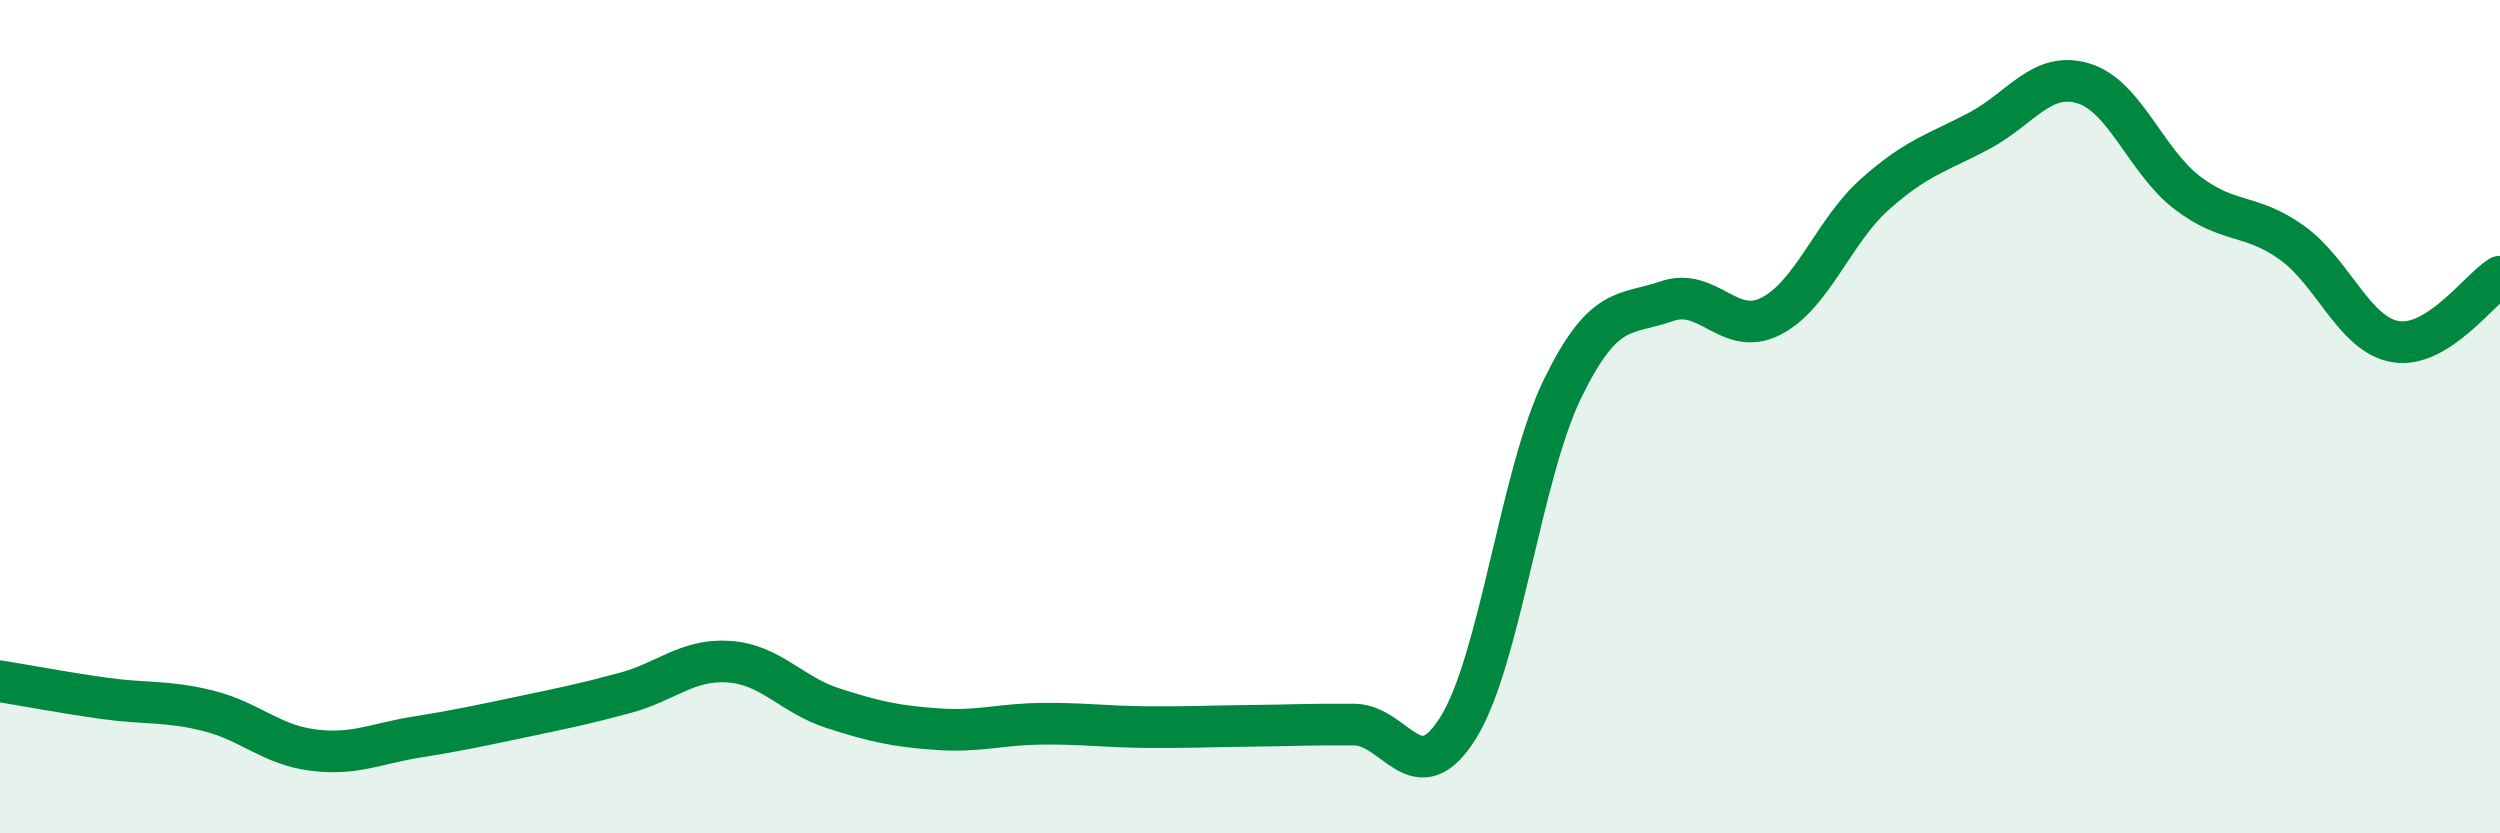
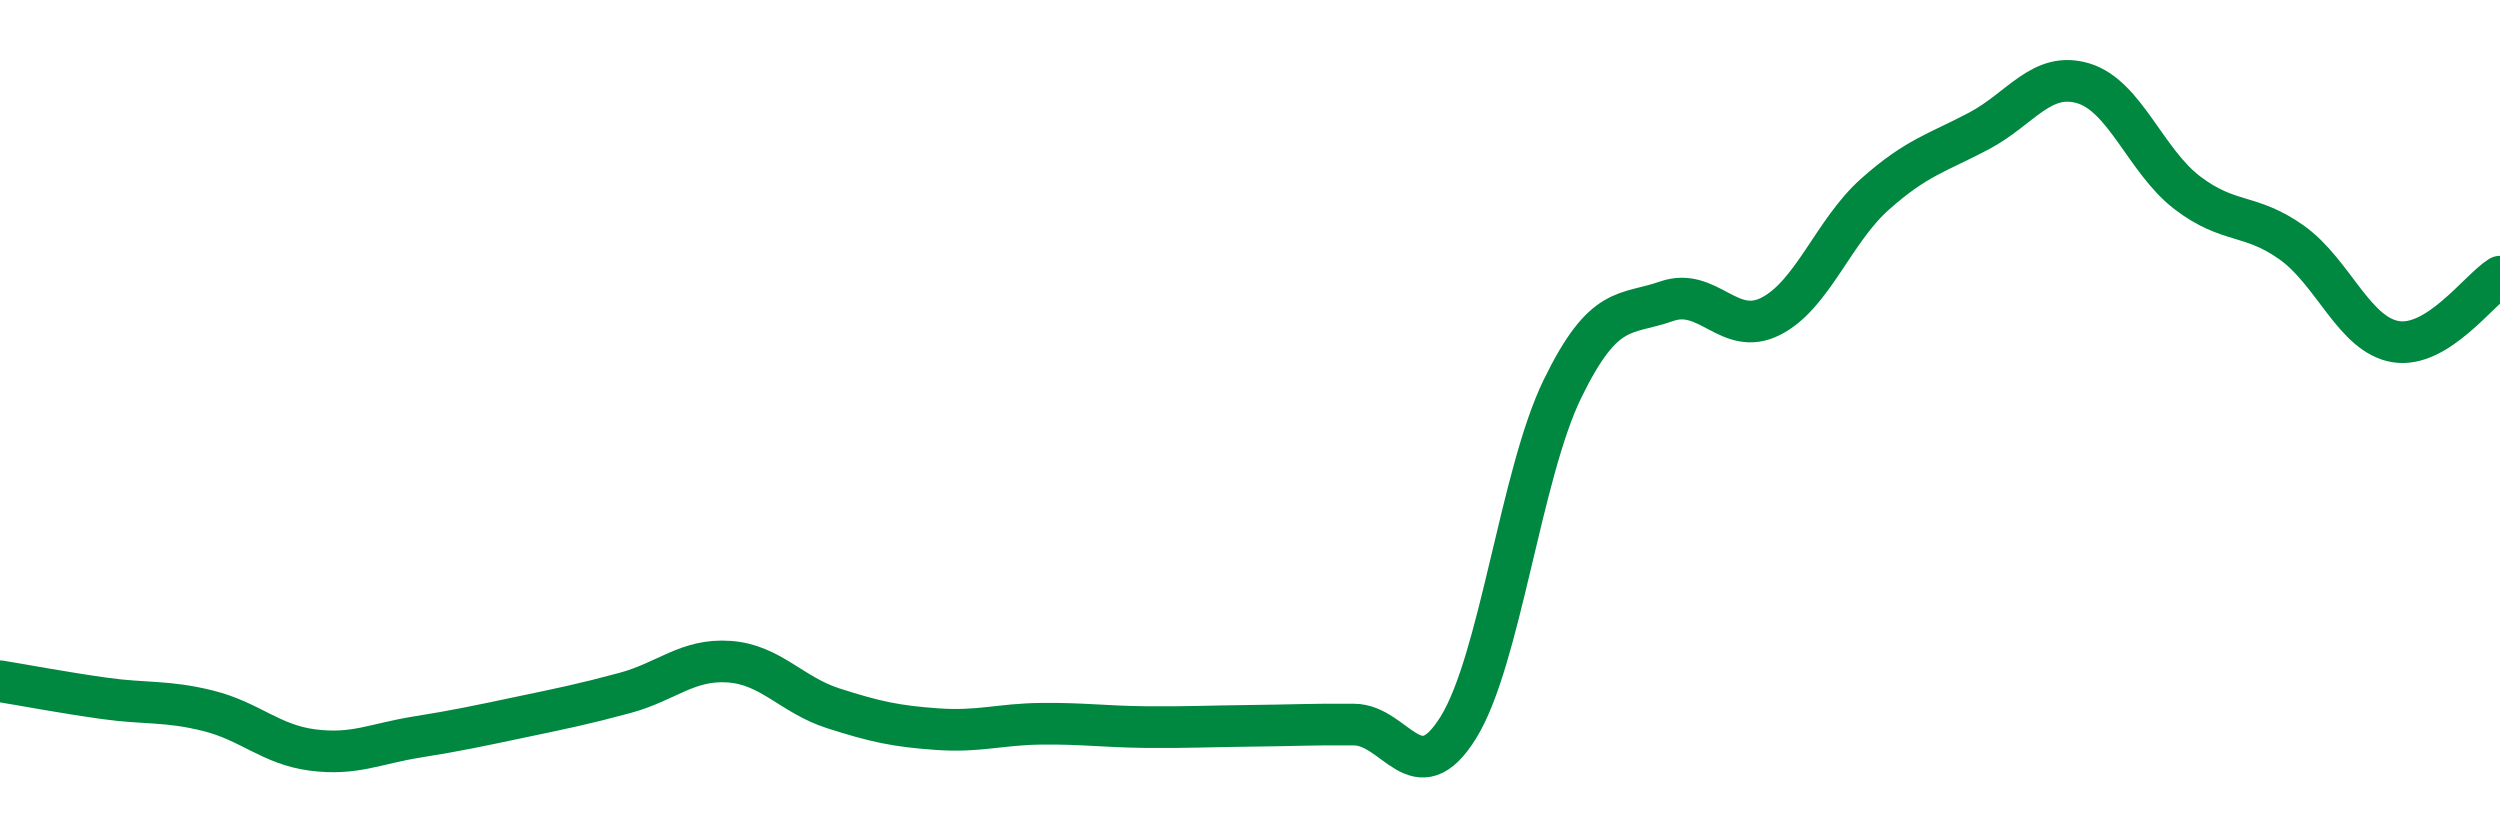
<svg xmlns="http://www.w3.org/2000/svg" width="60" height="20" viewBox="0 0 60 20">
-   <path d="M 0,16.35 C 0.5,16.43 1.5,16.62 2.5,16.76 C 3.5,16.9 4,16.81 5,17.06 C 6,17.31 6.5,17.87 7.5,18 C 8.5,18.13 9,17.85 10,17.69 C 11,17.53 11.5,17.42 12.5,17.21 C 13.5,17 14,16.9 15,16.63 C 16,16.36 16.5,15.81 17.5,15.88 C 18.5,15.95 19,16.68 20,17 C 21,17.32 21.5,17.43 22.5,17.5 C 23.5,17.57 24,17.38 25,17.37 C 26,17.36 26.5,17.44 27.5,17.45 C 28.5,17.46 29,17.43 30,17.42 C 31,17.41 31.5,17.38 32.5,17.39 C 33.5,17.4 34,19.07 35,17.46 C 36,15.85 36.5,11.38 37.5,9.33 C 38.5,7.28 39,7.58 40,7.23 C 41,6.88 41.5,8.1 42.5,7.59 C 43.5,7.08 44,5.55 45,4.66 C 46,3.77 46.5,3.67 47.5,3.14 C 48.5,2.61 49,1.7 50,2 C 51,2.3 51.5,3.87 52.5,4.63 C 53.5,5.39 54,5.11 55,5.82 C 56,6.53 56.5,8.04 57.5,8.2 C 58.5,8.36 59.5,6.95 60,6.64L60 20L0 20Z" fill="#008740" opacity="0.1" stroke-linecap="round" stroke-linejoin="round" />
  <path d="M 0,16.35 C 0.5,16.43 1.5,16.62 2.5,16.76 C 3.5,16.9 4,16.81 5,17.06 C 6,17.31 6.5,17.87 7.5,18 C 8.5,18.13 9,17.85 10,17.69 C 11,17.53 11.5,17.42 12.5,17.21 C 13.5,17 14,16.9 15,16.63 C 16,16.36 16.5,15.81 17.5,15.88 C 18.5,15.95 19,16.68 20,17 C 21,17.32 21.5,17.43 22.5,17.5 C 23.5,17.57 24,17.38 25,17.37 C 26,17.36 26.5,17.44 27.5,17.45 C 28.5,17.46 29,17.43 30,17.42 C 31,17.41 31.5,17.38 32.5,17.39 C 33.5,17.4 34,19.07 35,17.46 C 36,15.85 36.5,11.38 37.5,9.33 C 38.5,7.28 39,7.58 40,7.23 C 41,6.88 41.5,8.1 42.5,7.59 C 43.5,7.08 44,5.55 45,4.66 C 46,3.77 46.5,3.67 47.5,3.14 C 48.5,2.61 49,1.7 50,2 C 51,2.3 51.5,3.87 52.5,4.63 C 53.5,5.39 54,5.11 55,5.82 C 56,6.53 56.5,8.04 57.5,8.2 C 58.5,8.36 59.5,6.95 60,6.64" stroke="#008740" stroke-width="1" fill="none" stroke-linecap="round" stroke-linejoin="round" />
</svg>